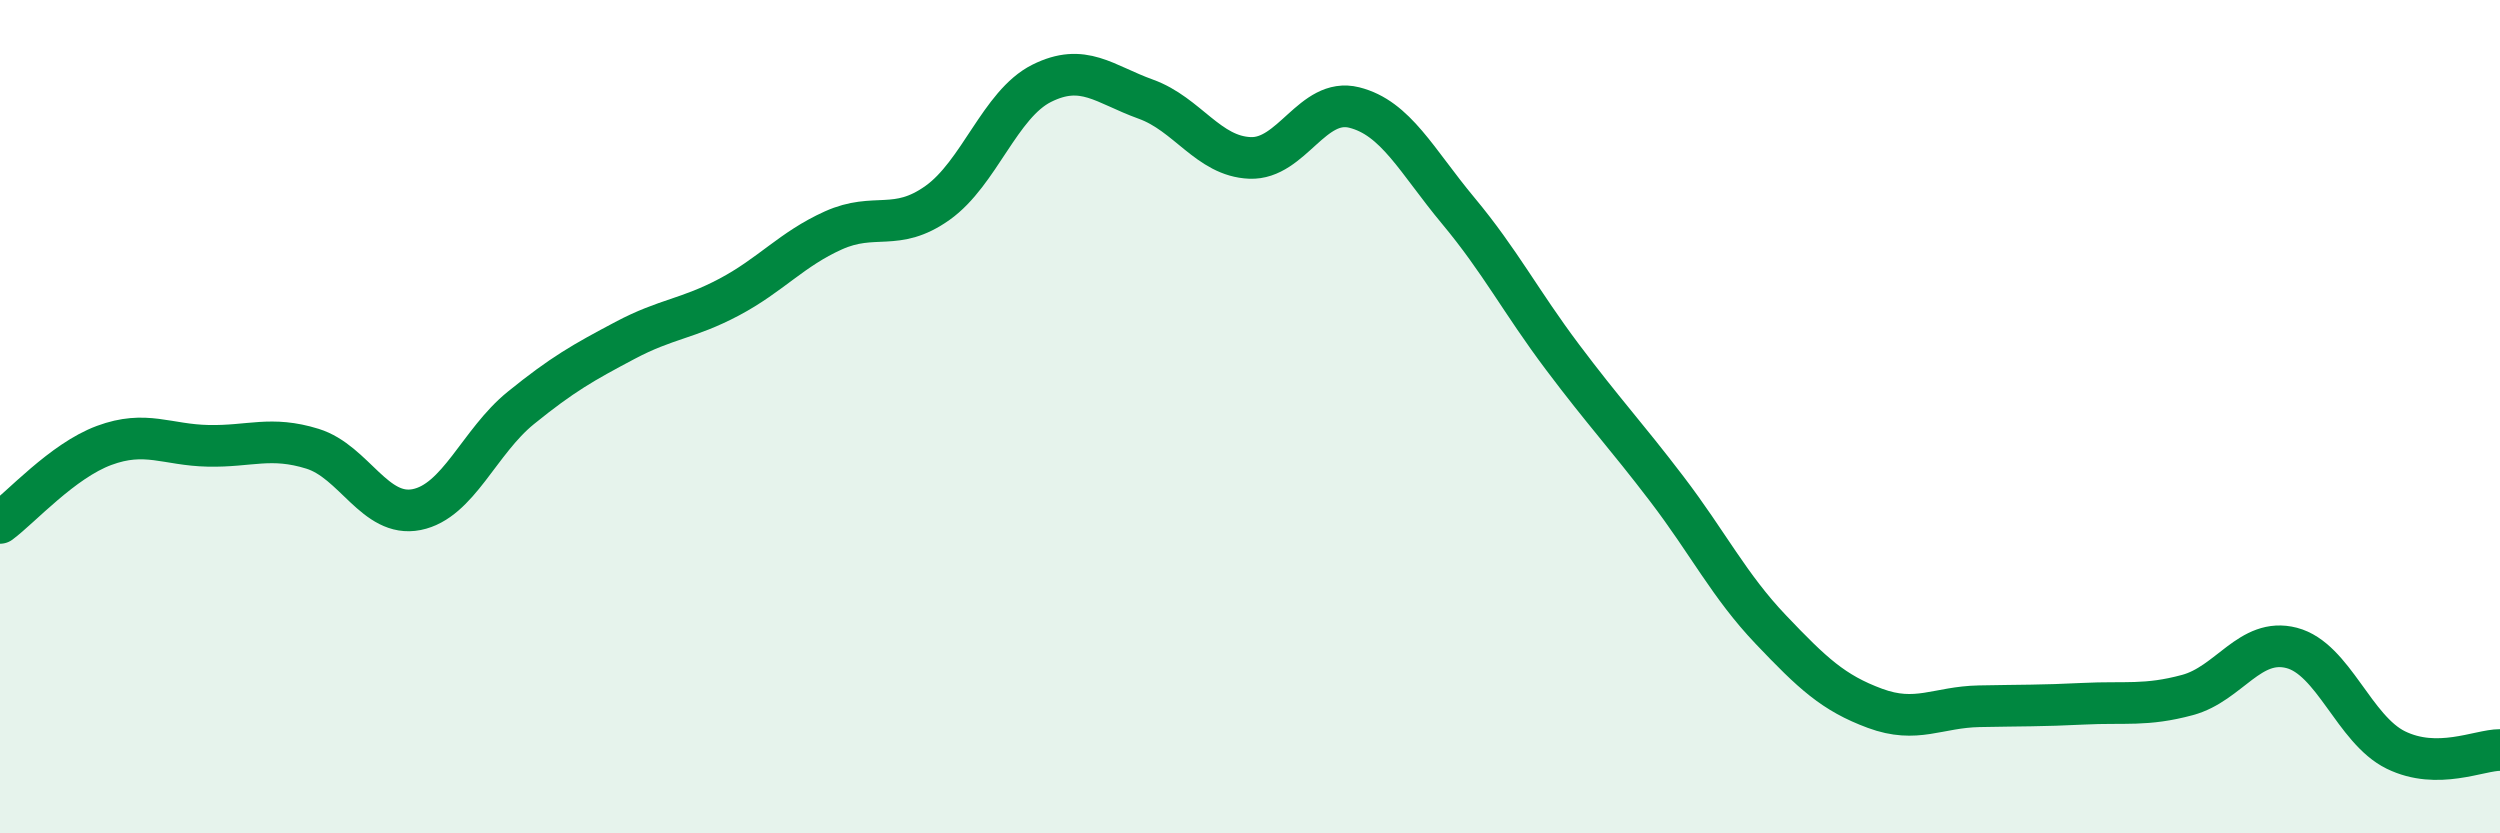
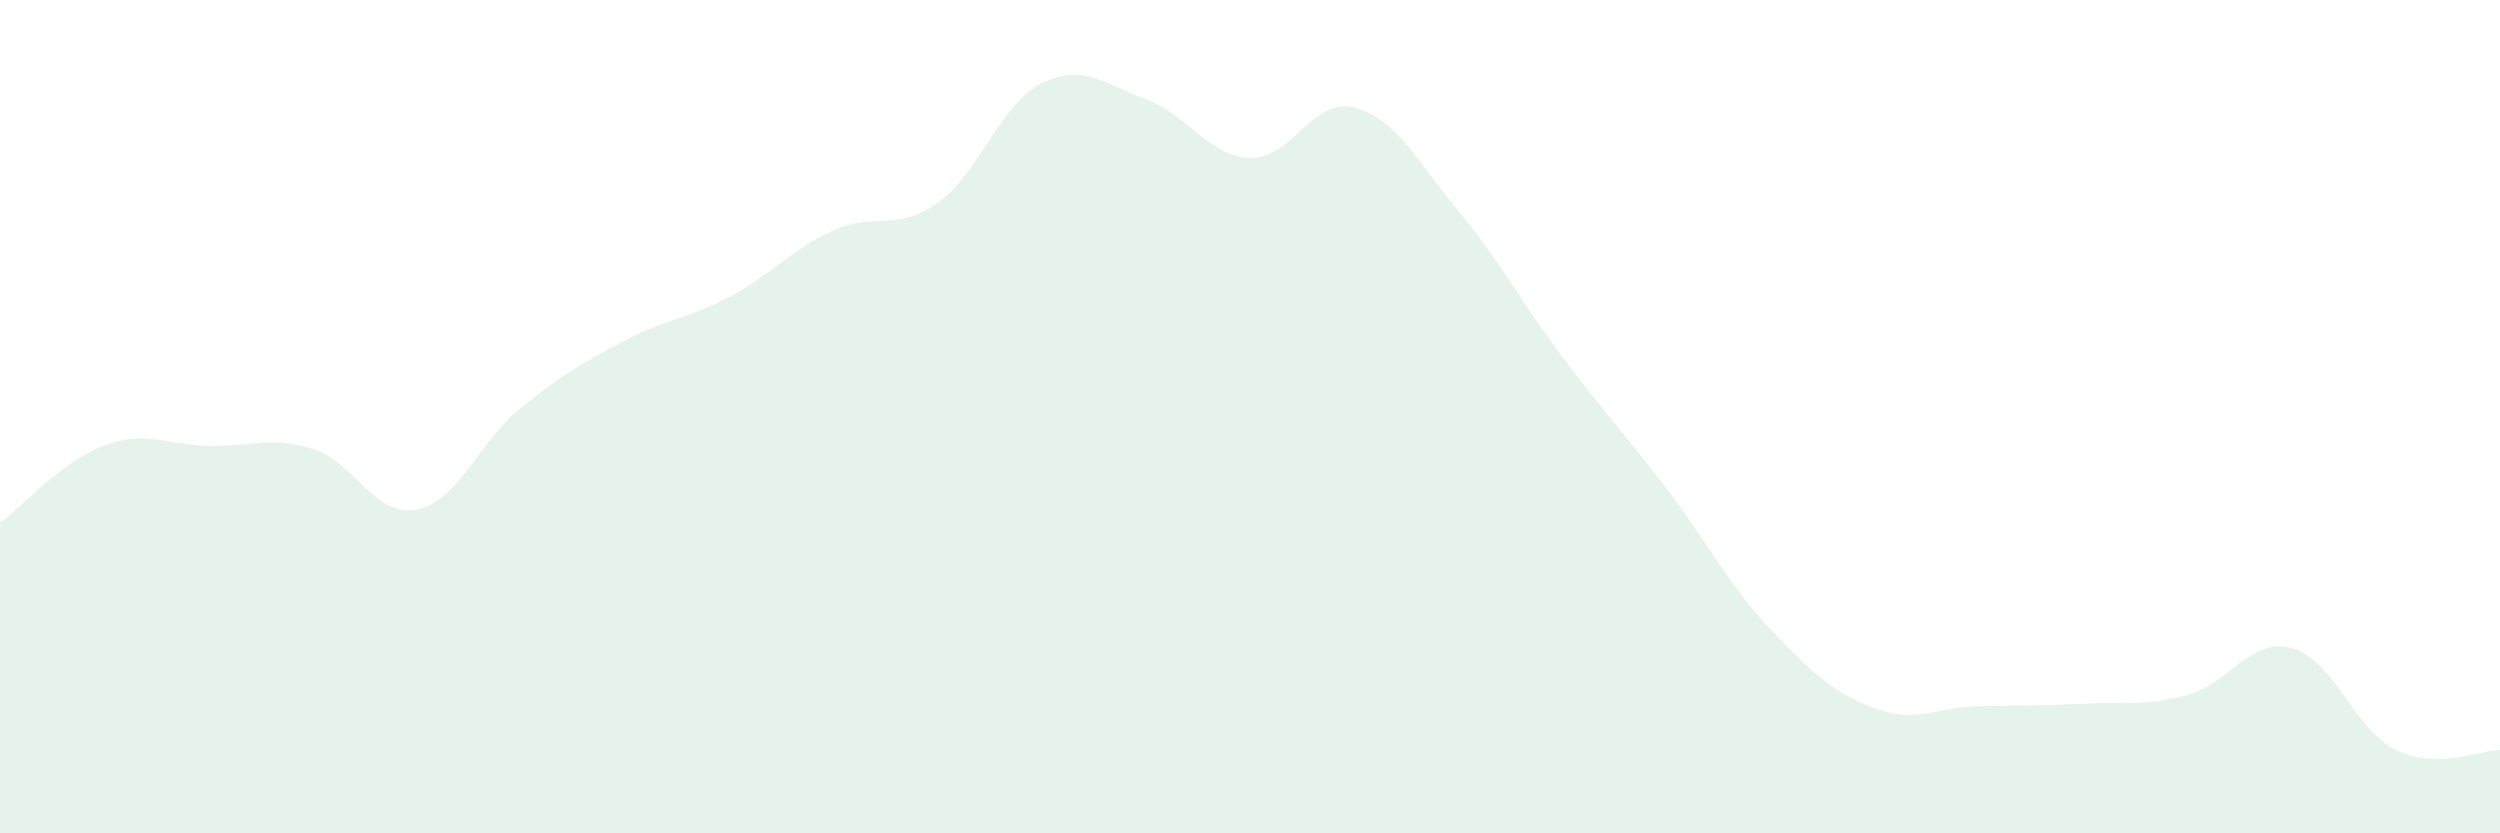
<svg xmlns="http://www.w3.org/2000/svg" width="60" height="20" viewBox="0 0 60 20">
  <path d="M 0,12.55 C 0.5,12.18 1.5,11.06 2.5,10.69 C 3.5,10.32 4,10.68 5,10.7 C 6,10.72 6.5,10.46 7.5,10.77 C 8.5,11.08 9,12.43 10,12.23 C 11,12.03 11.5,10.6 12.5,9.79 C 13.5,8.98 14,8.7 15,8.17 C 16,7.64 16.5,7.66 17.5,7.13 C 18.5,6.6 19,5.98 20,5.53 C 21,5.08 21.5,5.58 22.5,4.87 C 23.5,4.16 24,2.5 25,2 C 26,1.5 26.5,2.02 27.5,2.38 C 28.5,2.74 29,3.75 30,3.79 C 31,3.83 31.5,2.33 32.5,2.58 C 33.5,2.83 34,3.86 35,5.06 C 36,6.26 36.5,7.24 37.5,8.57 C 38.5,9.9 39,10.42 40,11.73 C 41,13.04 41.5,14.06 42.5,15.11 C 43.5,16.16 44,16.63 45,17 C 46,17.37 46.5,16.97 47.5,16.95 C 48.5,16.93 49,16.94 50,16.89 C 51,16.84 51.5,16.95 52.5,16.68 C 53.5,16.41 54,15.29 55,15.55 C 56,15.81 56.5,17.51 57.5,18 C 58.5,18.49 59.5,18 60,18L60 20L0 20Z" fill="#008740" opacity="0.1" stroke-linecap="round" stroke-linejoin="round" />
-   <path d="M 0,12.55 C 0.5,12.18 1.5,11.06 2.5,10.69 C 3.5,10.32 4,10.68 5,10.7 C 6,10.72 6.5,10.46 7.5,10.77 C 8.5,11.08 9,12.43 10,12.23 C 11,12.03 11.5,10.6 12.5,9.79 C 13.5,8.98 14,8.7 15,8.17 C 16,7.64 16.5,7.66 17.5,7.13 C 18.5,6.6 19,5.98 20,5.53 C 21,5.08 21.5,5.58 22.5,4.87 C 23.5,4.16 24,2.5 25,2 C 26,1.5 26.5,2.02 27.5,2.38 C 28.5,2.74 29,3.75 30,3.79 C 31,3.83 31.5,2.33 32.5,2.58 C 33.5,2.83 34,3.86 35,5.06 C 36,6.26 36.5,7.24 37.5,8.57 C 38.5,9.9 39,10.42 40,11.73 C 41,13.04 41.5,14.06 42.5,15.11 C 43.5,16.16 44,16.63 45,17 C 46,17.37 46.5,16.97 47.5,16.95 C 48.5,16.93 49,16.94 50,16.89 C 51,16.84 51.5,16.95 52.5,16.68 C 53.5,16.41 54,15.29 55,15.55 C 56,15.81 56.5,17.51 57.5,18 C 58.5,18.49 59.5,18 60,18" stroke="#008740" stroke-width="1" fill="none" stroke-linecap="round" stroke-linejoin="round" />
</svg>